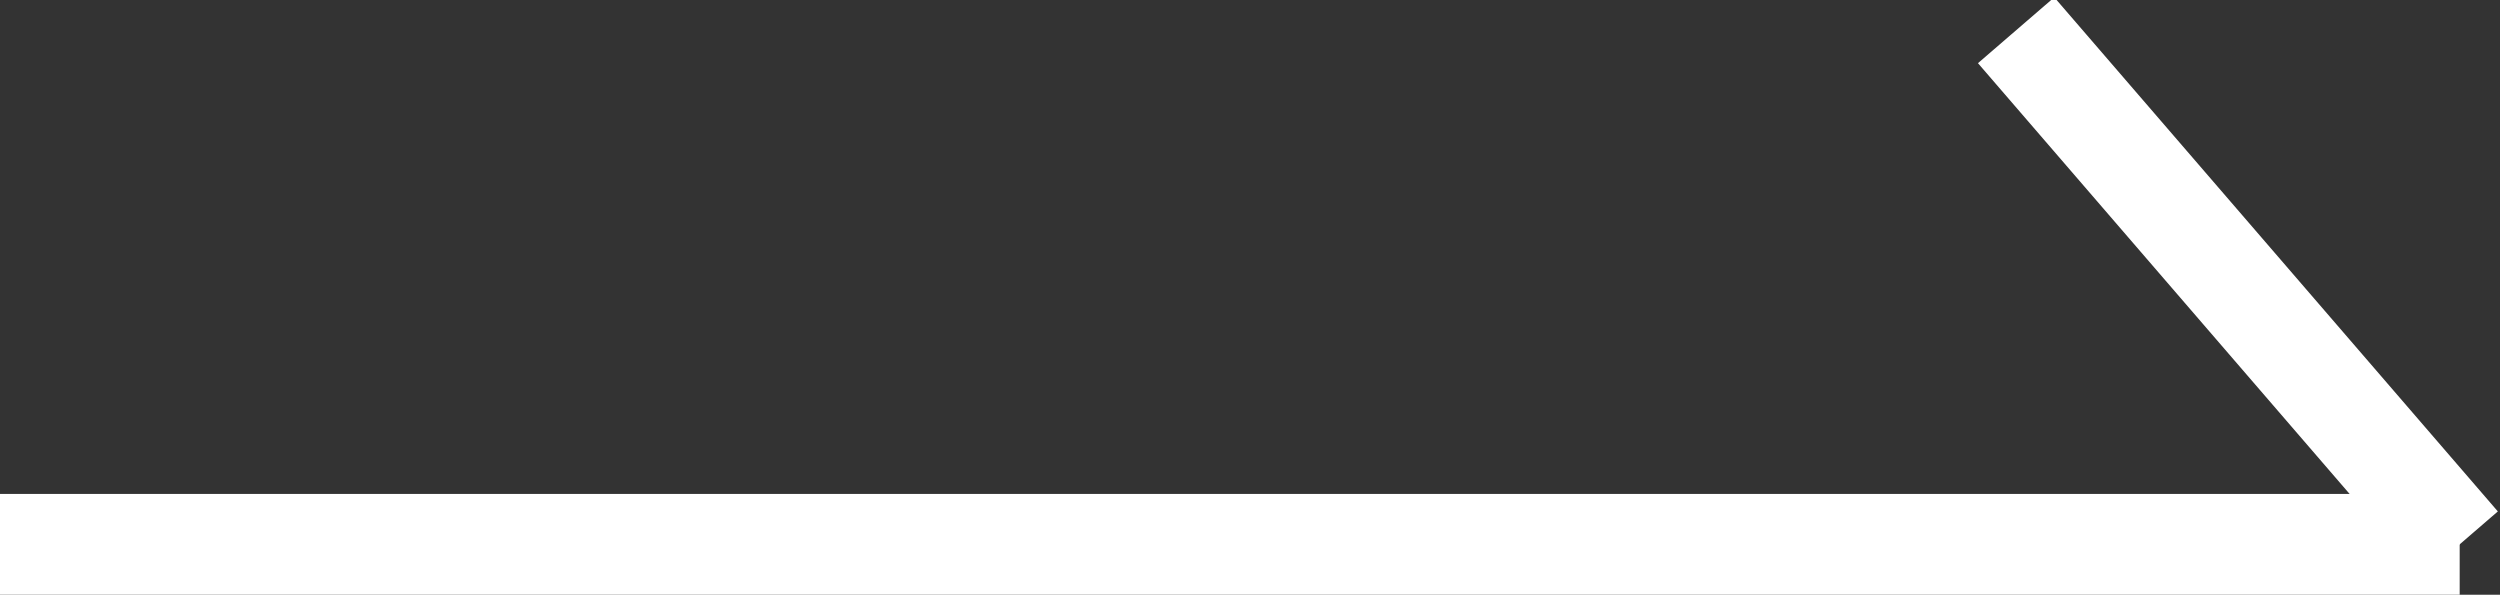
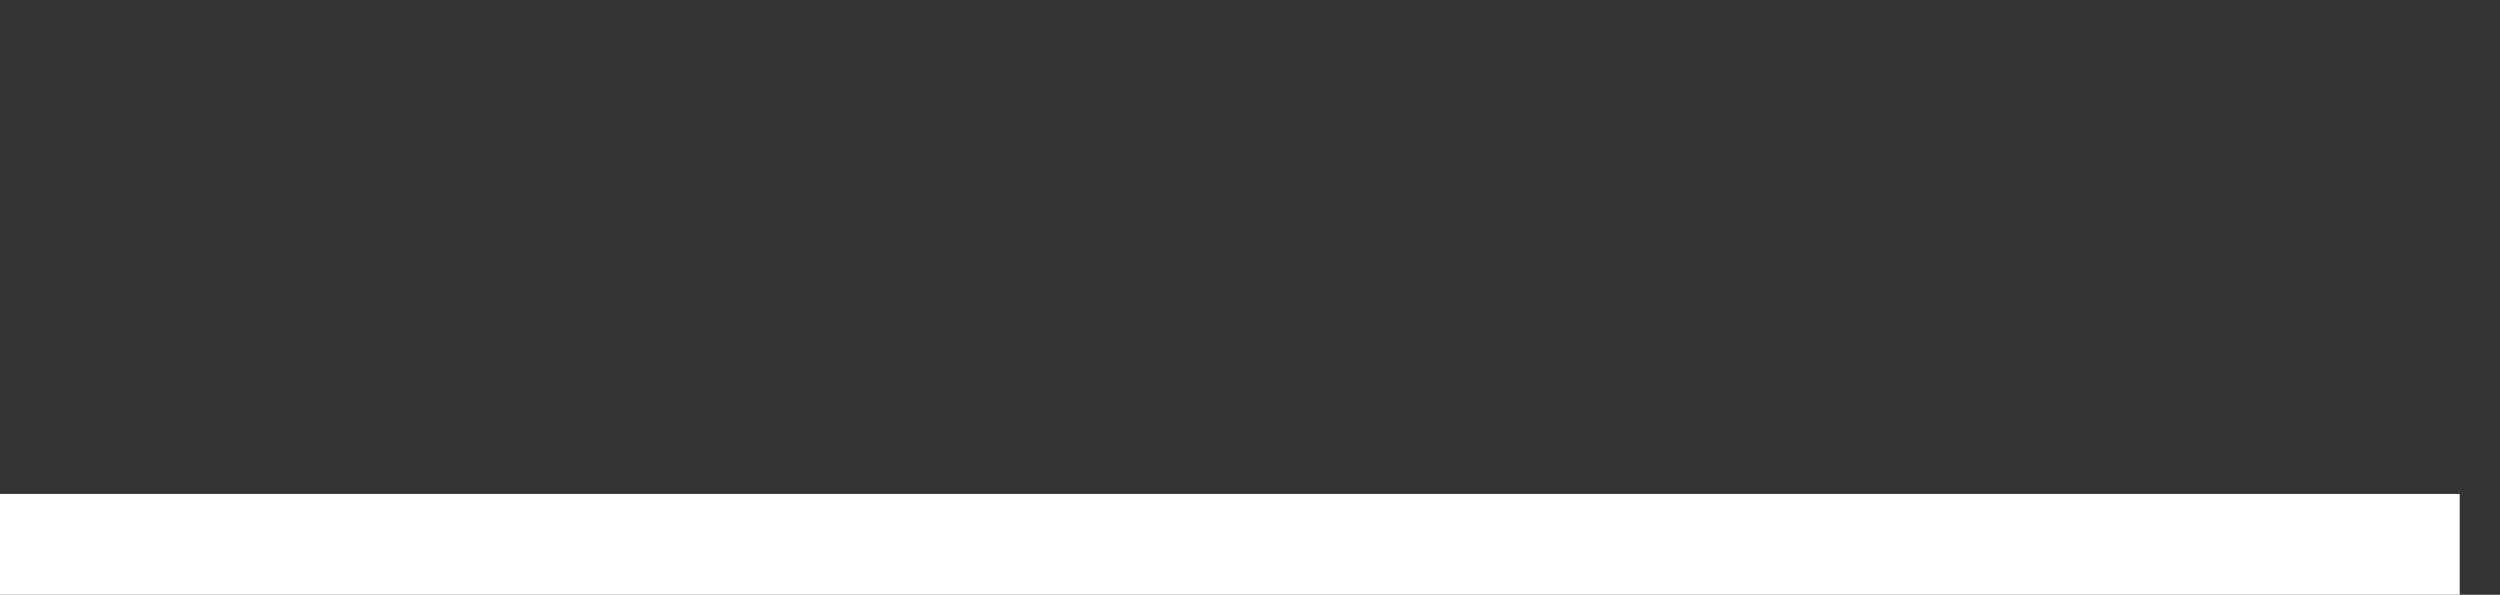
<svg xmlns="http://www.w3.org/2000/svg" version="1.1" id="レイヤー_1" x="0px" y="0px" viewBox="0 0 24.8 5.9" style="enable-background:new 0 0 24.8 5.9;" xml:space="preserve">
  <rect x="0" y="0" width="24.8" height="5.9" fill="#333333" stroke="none" />
  <style type="text/css">
	.st0{fill:none;stroke:#FFFFFF;stroke-miterlimit:10;}
</style>
  <line class="st0" x1="0" y1="5.4" x2="24.4" y2="5.4" />
-   <line class="st0" x1="24.4" y1="5.4" x2="20" y2="0.3" />
</svg>